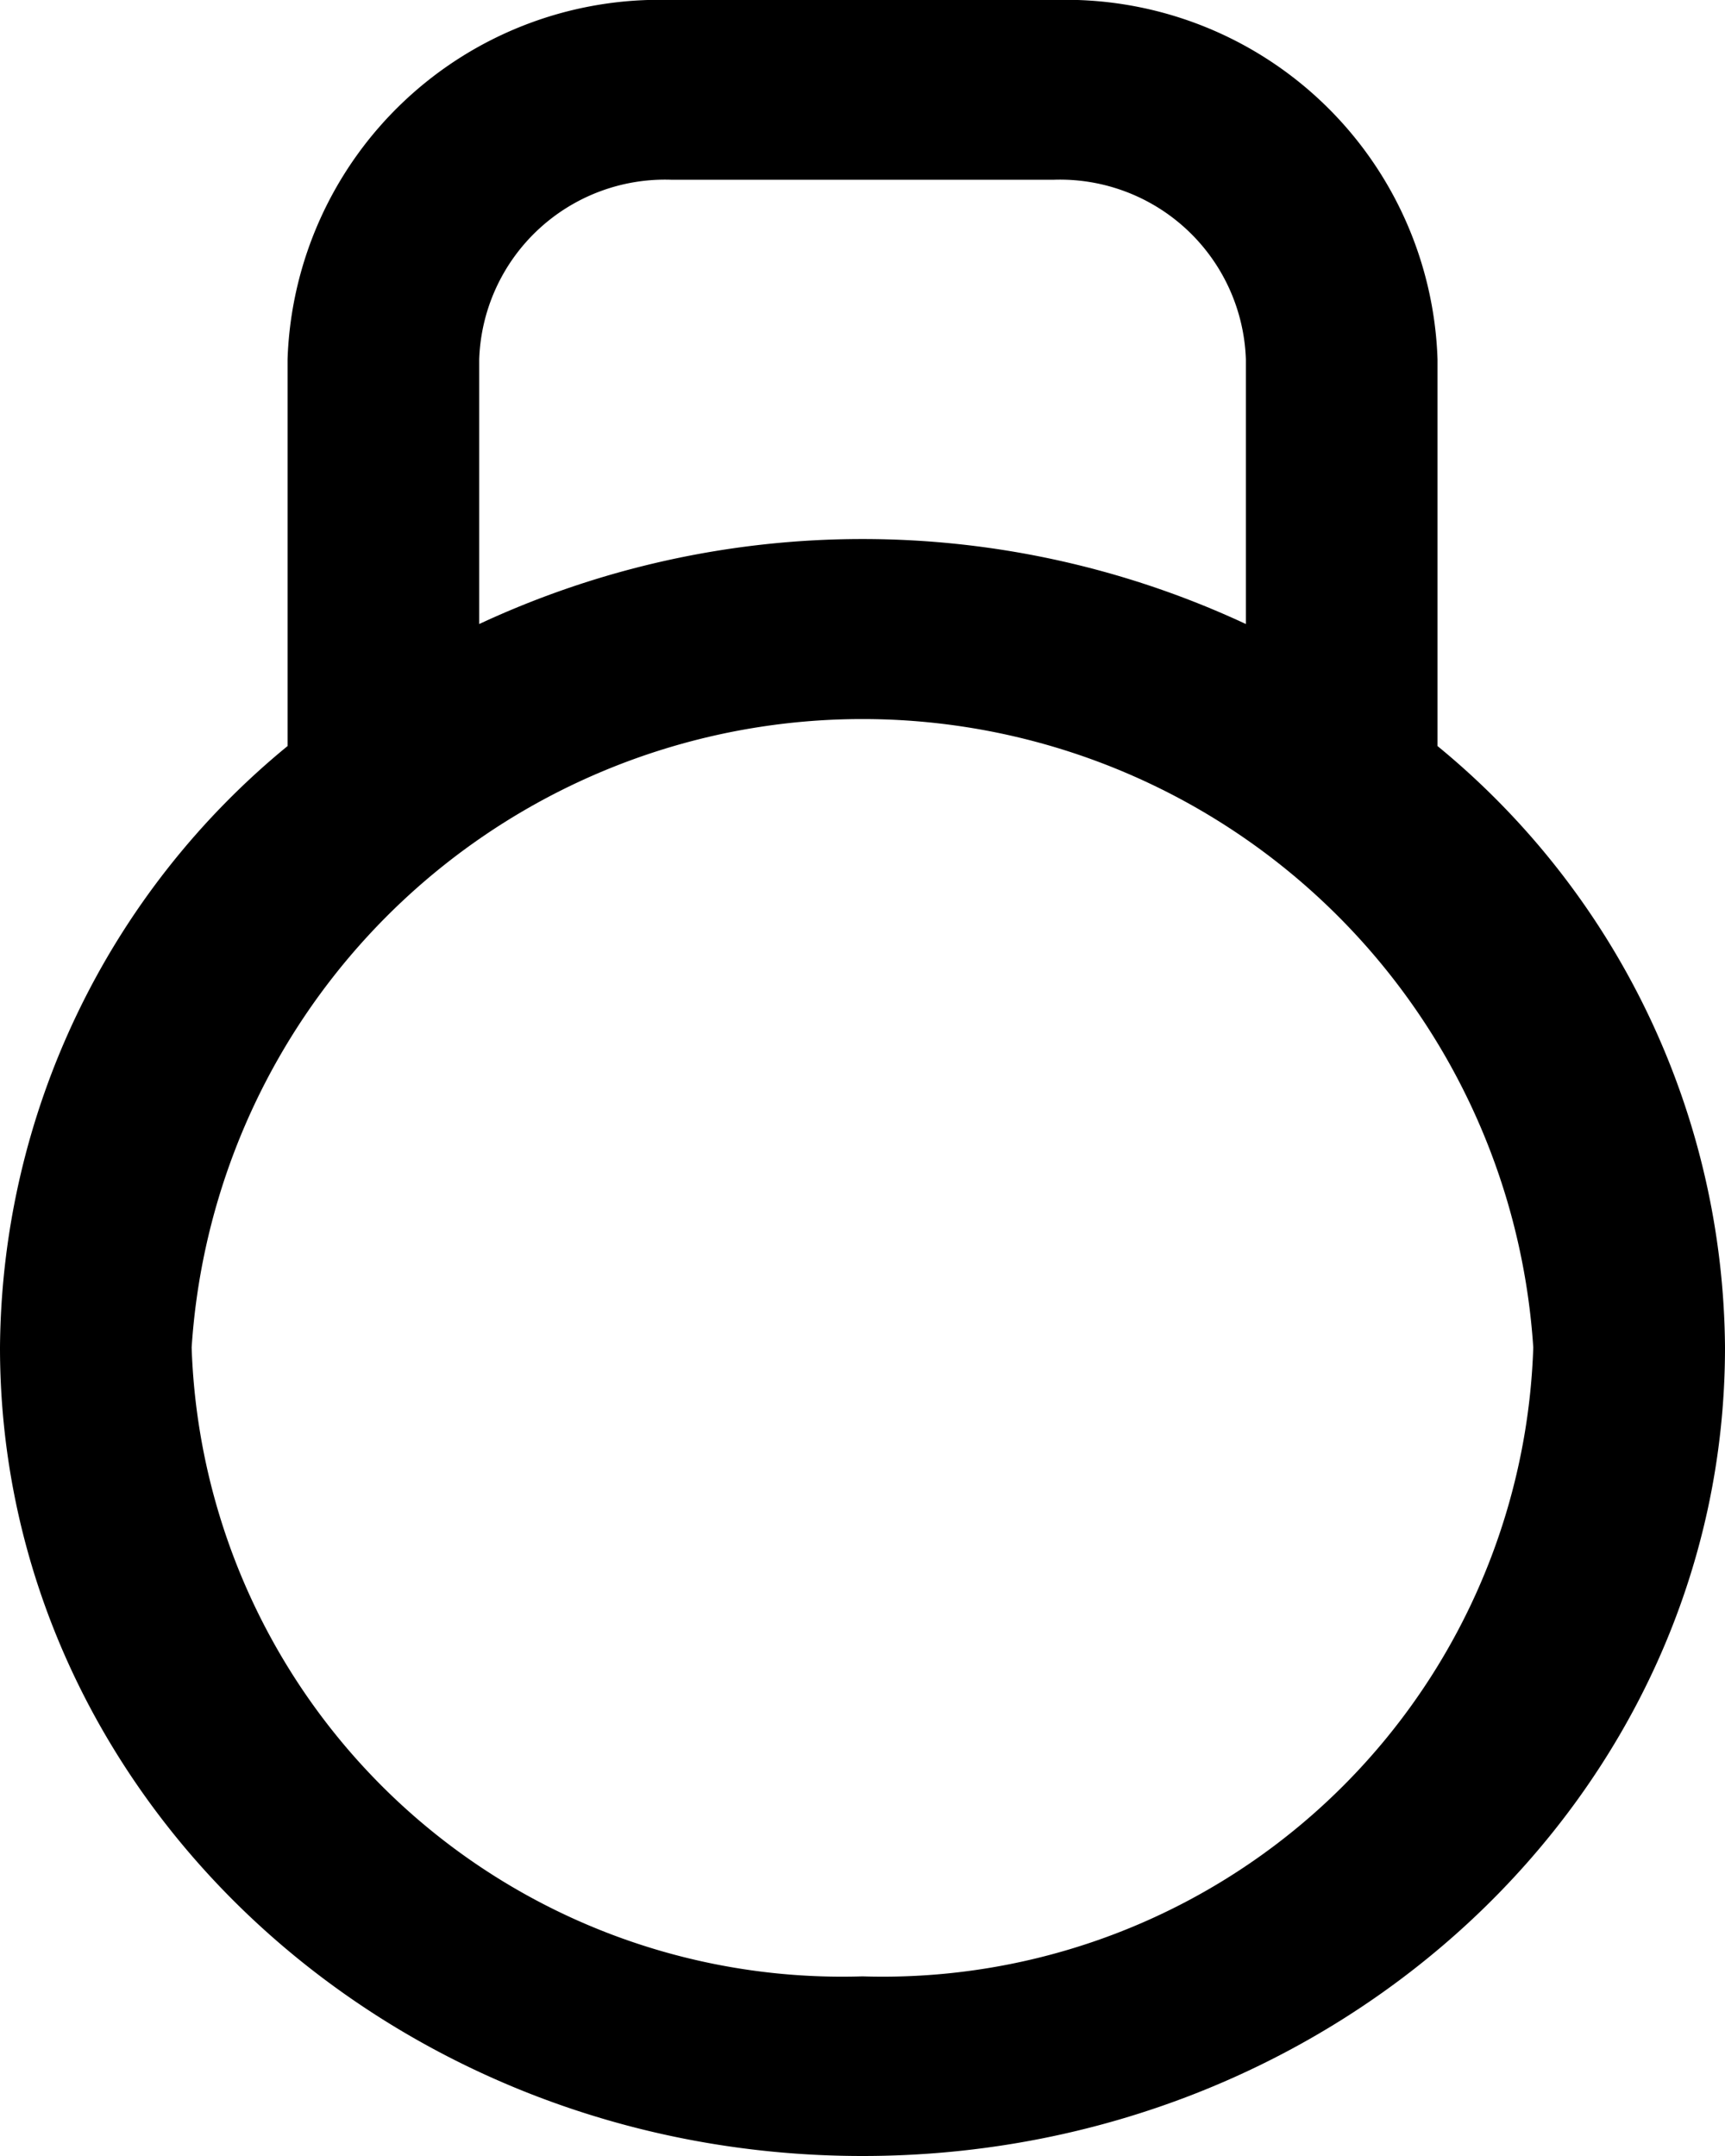
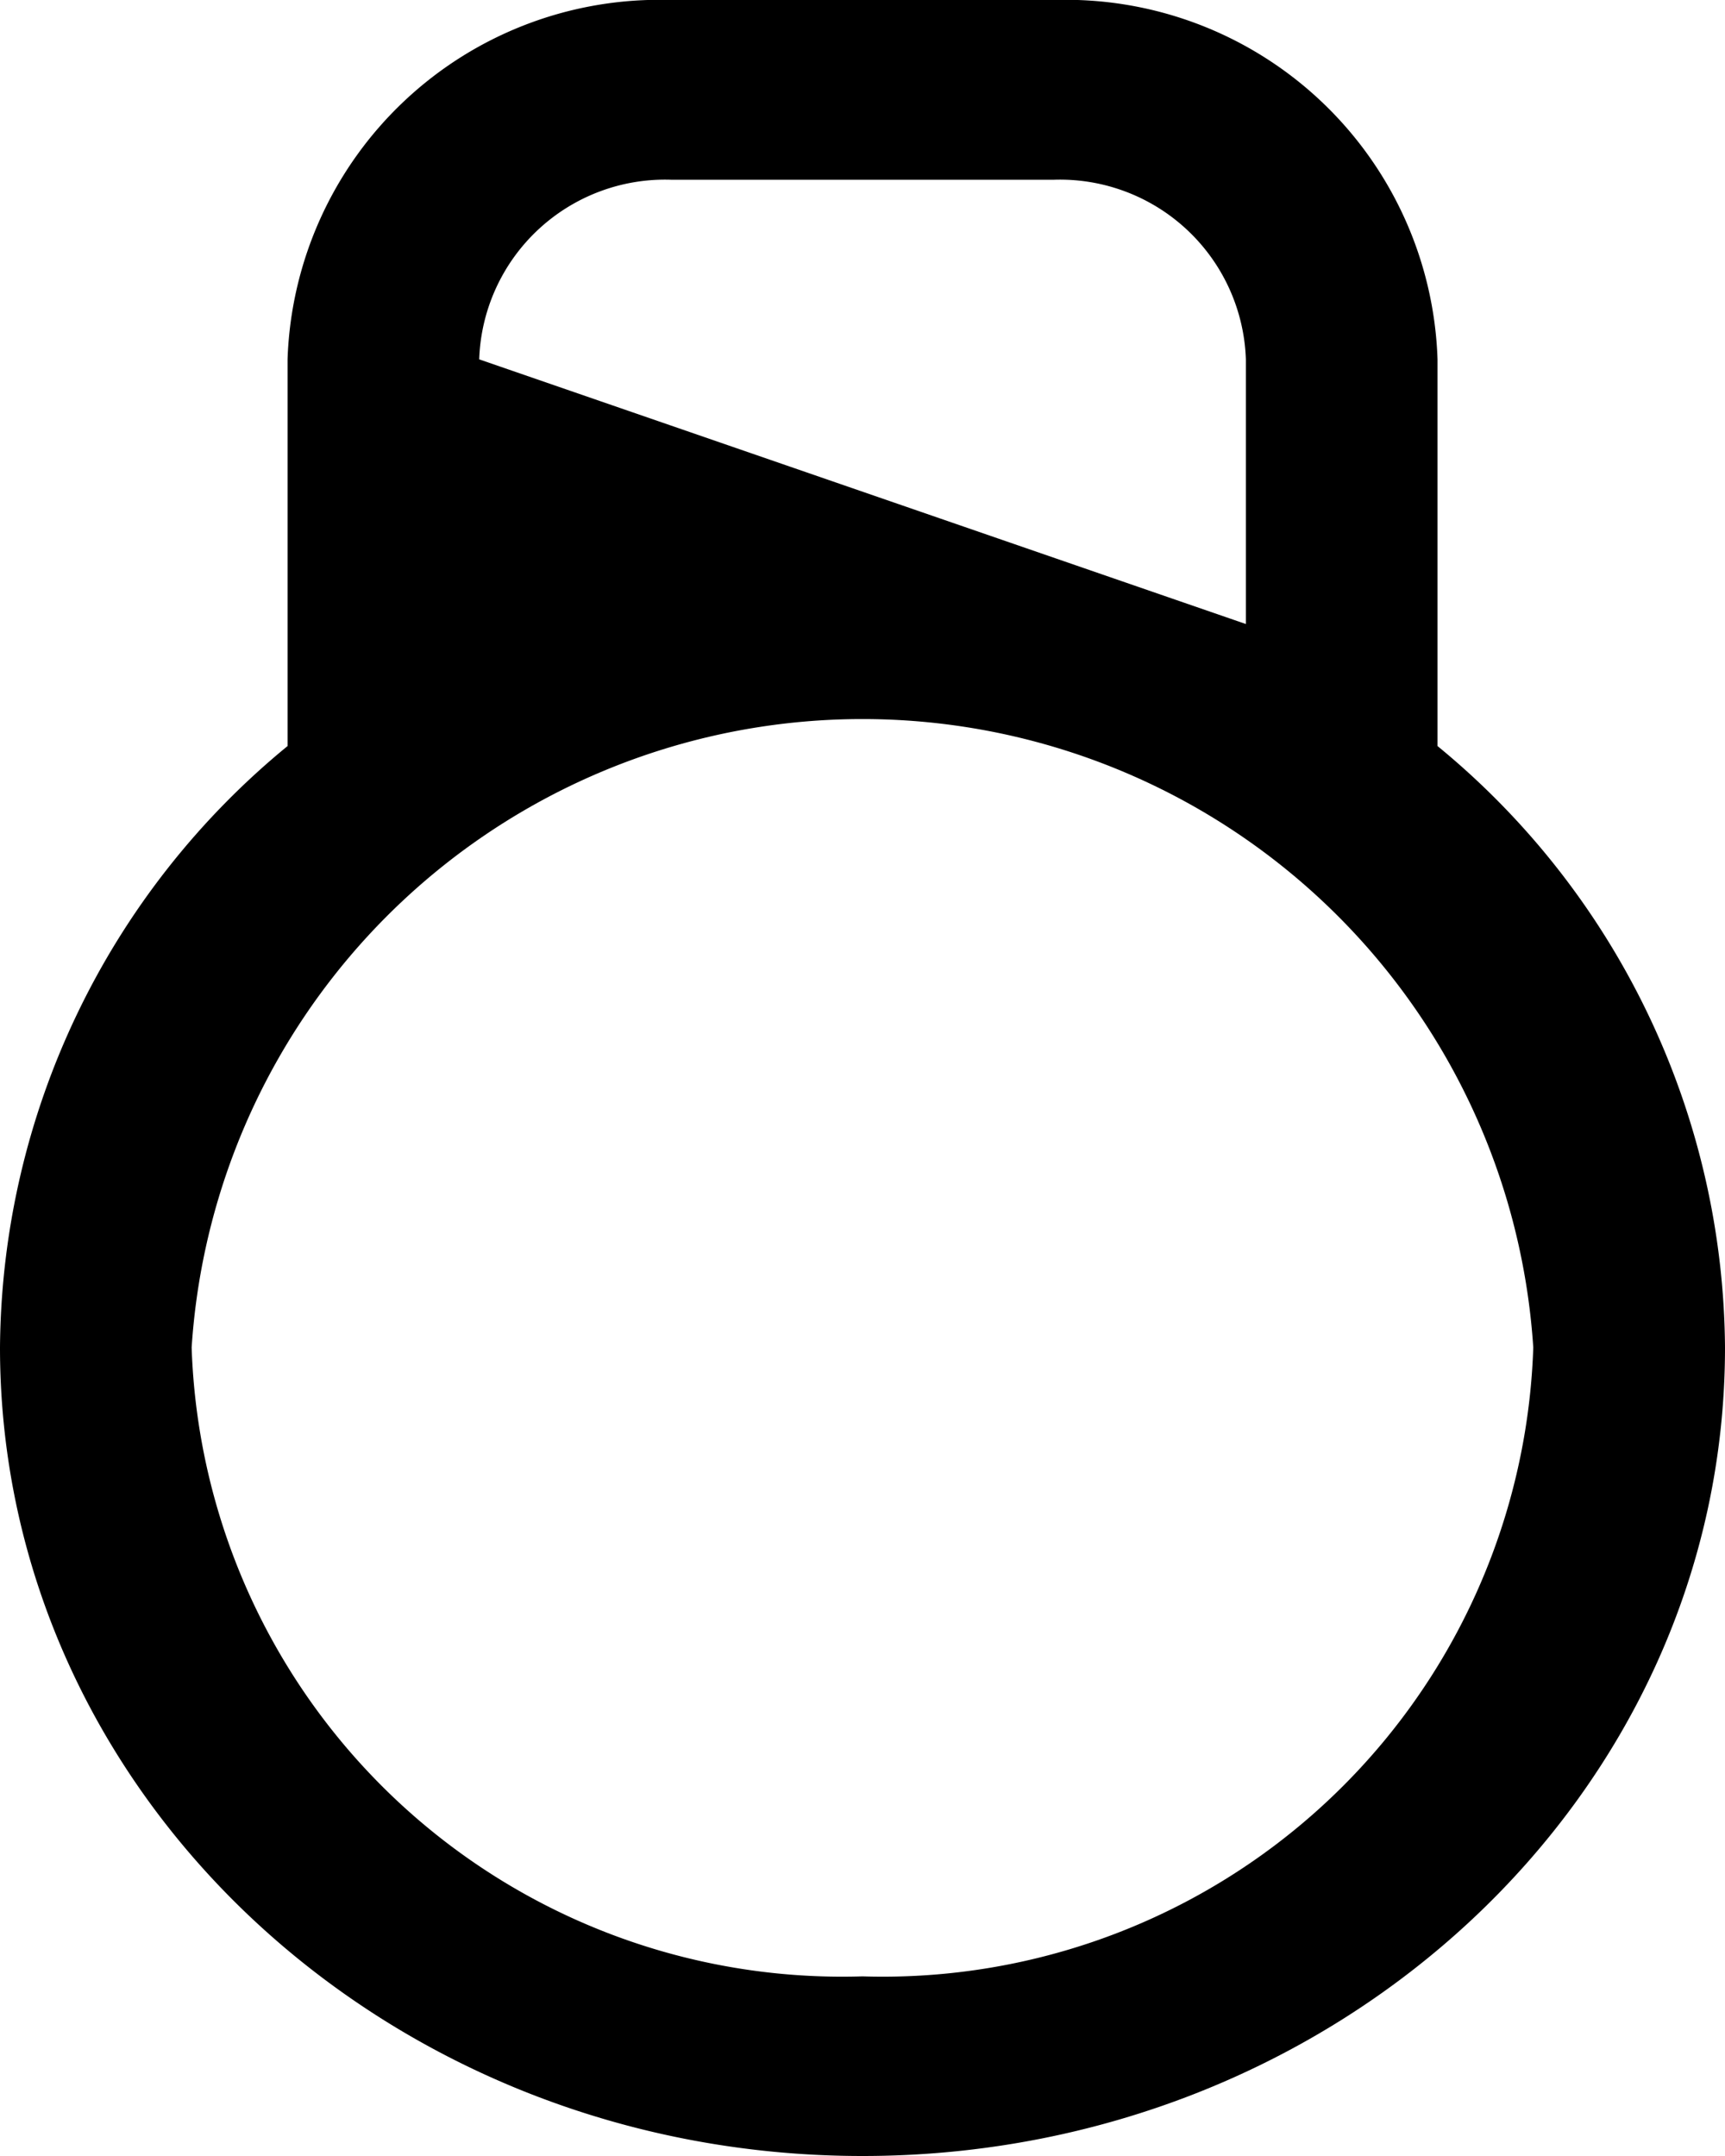
<svg xmlns="http://www.w3.org/2000/svg" width="20" height="25" viewBox="0 0 20 25">
  <g id="IK_váha" transform="translate(1)">
-     <path id="Path_11" data-name="Path 11" d="M67.867,8.651V4.167A4.312,4.312,0,0,0,63.422,0H58.978a4.313,4.313,0,0,0-4.444,4.167V8.651A9.1,9.1,0,0,0,51.2,15.625C51.2,20.8,55.677,25,61.2,25s10-4.2,10-9.375A9.1,9.1,0,0,0,67.867,8.651ZM56.756,4.167a2.156,2.156,0,0,1,2.222-2.083h4.445a2.157,2.157,0,0,1,2.222,2.083V7.236a10.513,10.513,0,0,0-8.889,0ZM61.2,22.917a7.546,7.546,0,0,1-7.778-7.292,7.794,7.794,0,0,1,15.555,0A7.546,7.546,0,0,1,61.2,22.917Z" transform="translate(-52.2)" />
+     <path id="Path_11" data-name="Path 11" d="M67.867,8.651V4.167A4.312,4.312,0,0,0,63.422,0H58.978a4.313,4.313,0,0,0-4.444,4.167V8.651A9.1,9.1,0,0,0,51.2,15.625C51.2,20.8,55.677,25,61.2,25s10-4.2,10-9.375A9.1,9.1,0,0,0,67.867,8.651ZM56.756,4.167a2.156,2.156,0,0,1,2.222-2.083h4.445a2.157,2.157,0,0,1,2.222,2.083V7.236ZM61.2,22.917a7.546,7.546,0,0,1-7.778-7.292,7.794,7.794,0,0,1,15.555,0A7.546,7.546,0,0,1,61.2,22.917Z" transform="translate(-52.2)" />
  </g>
</svg>